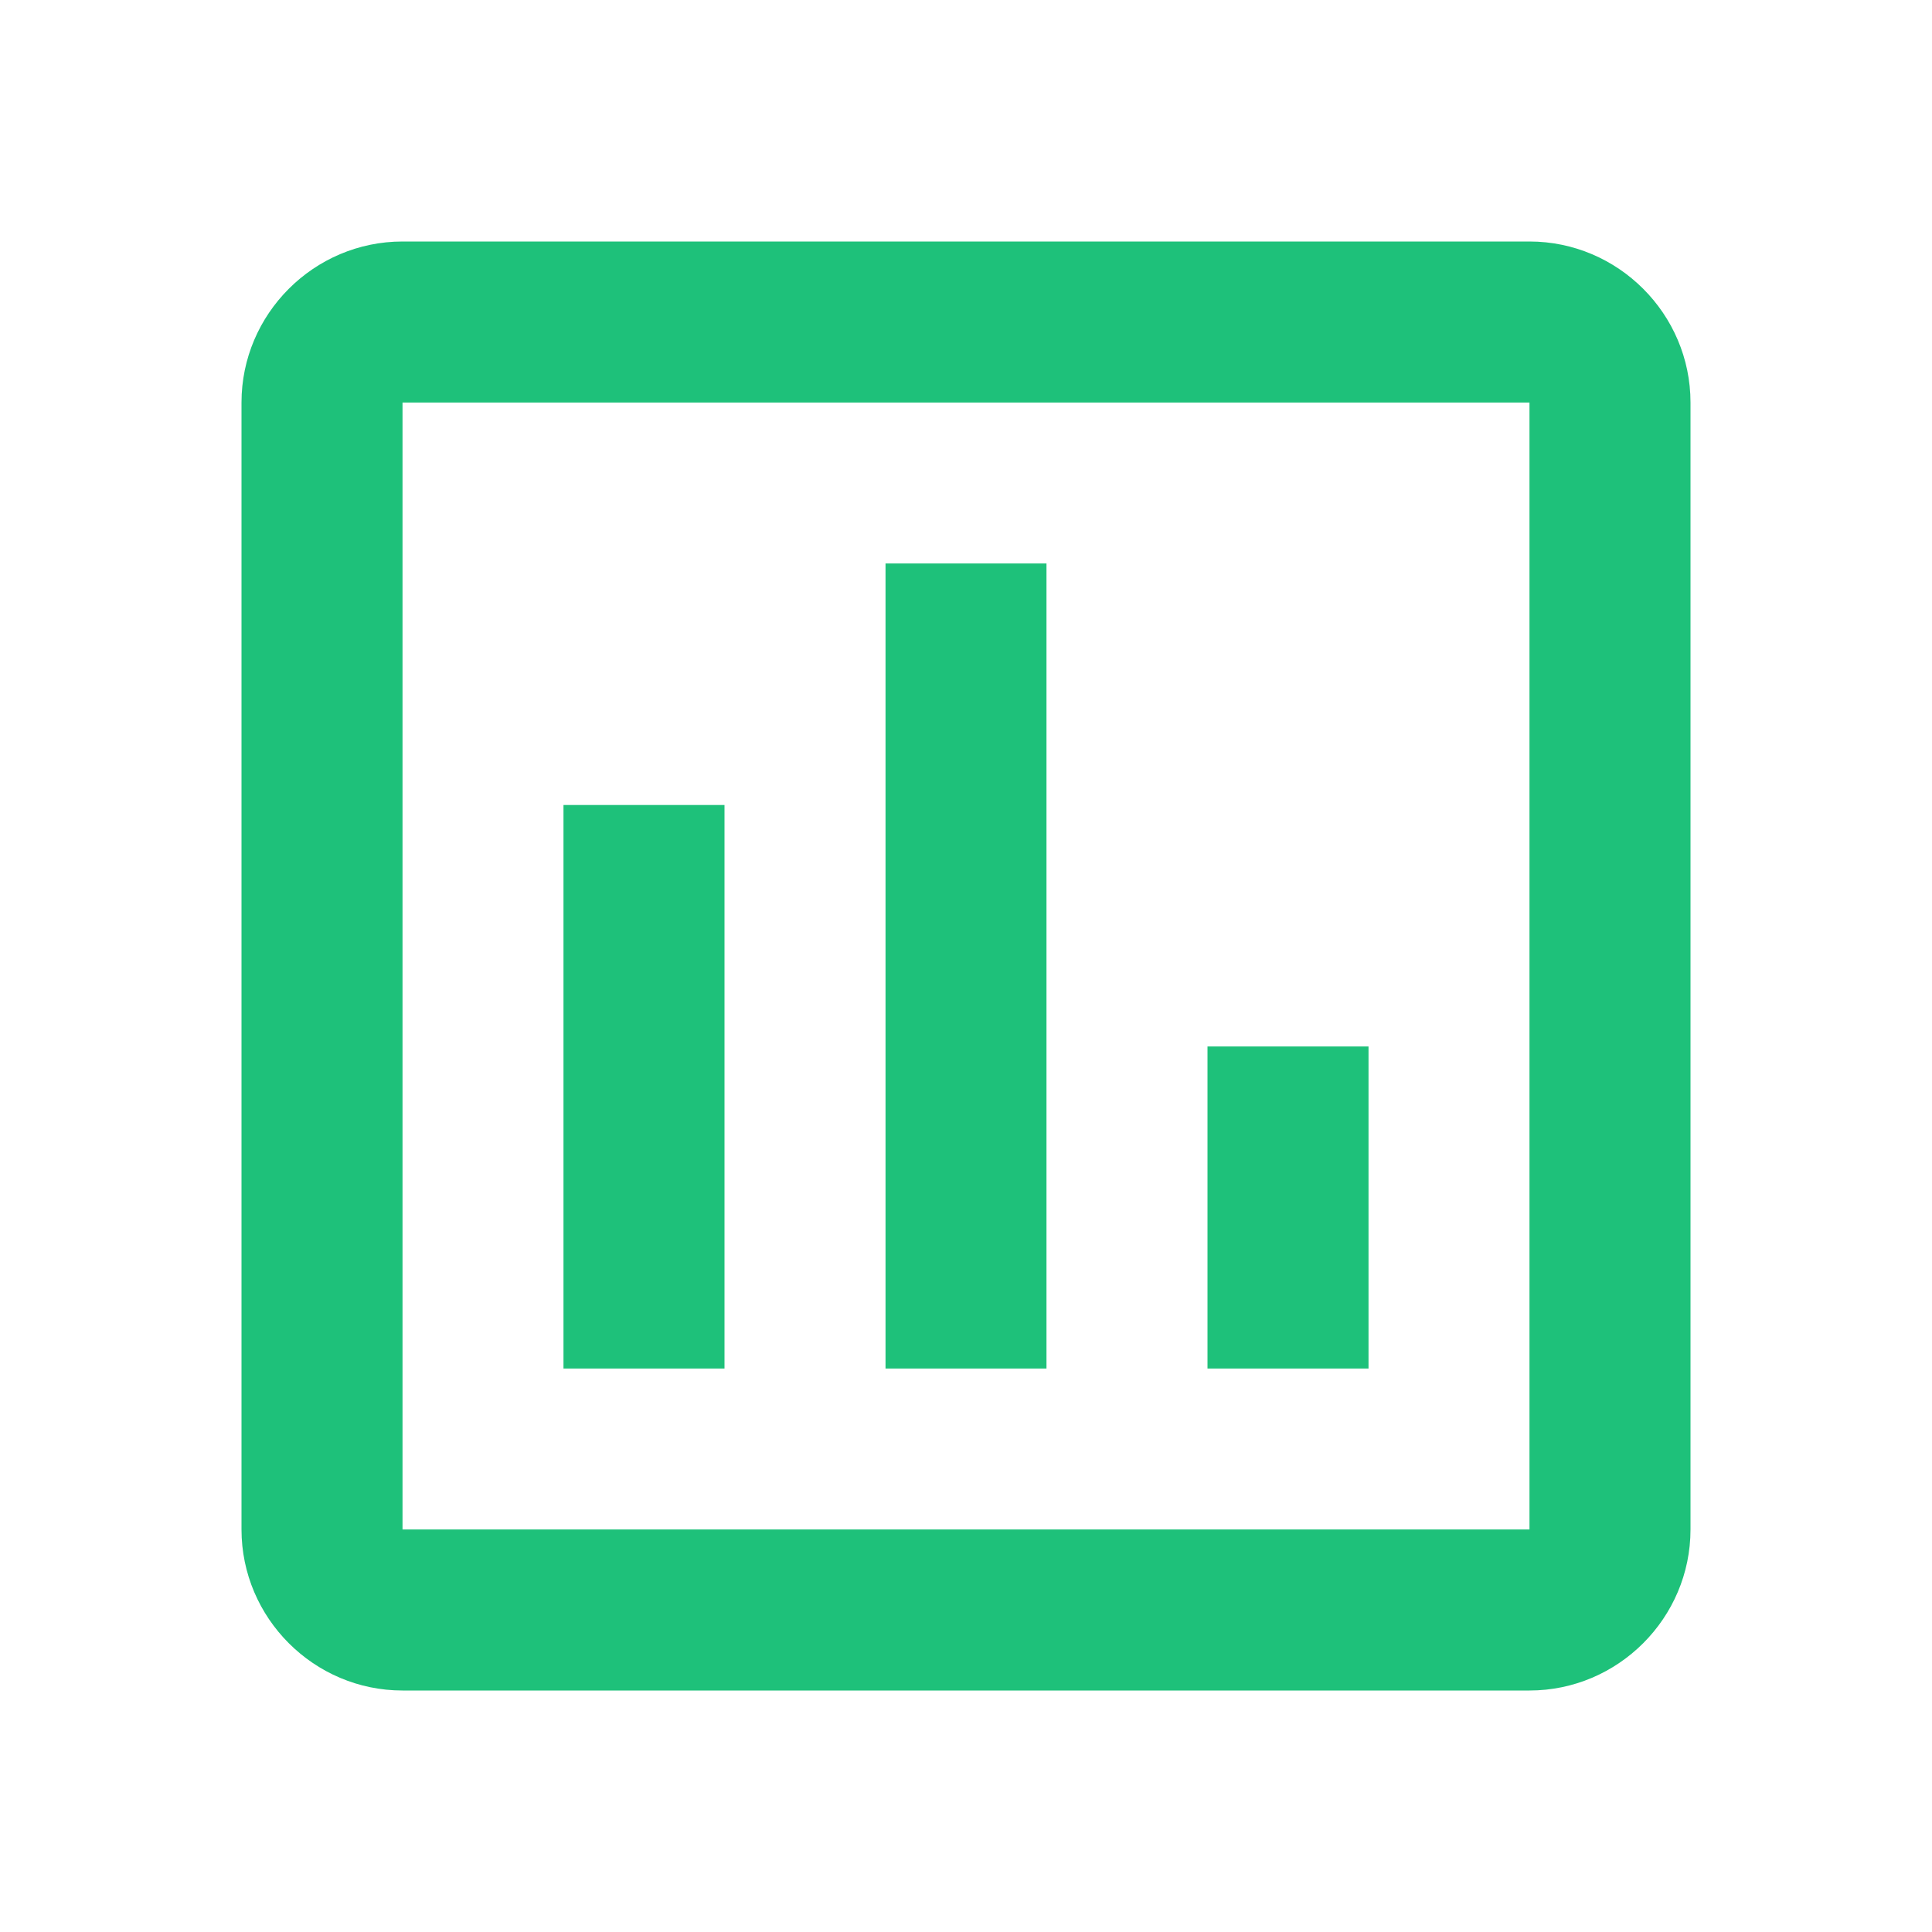
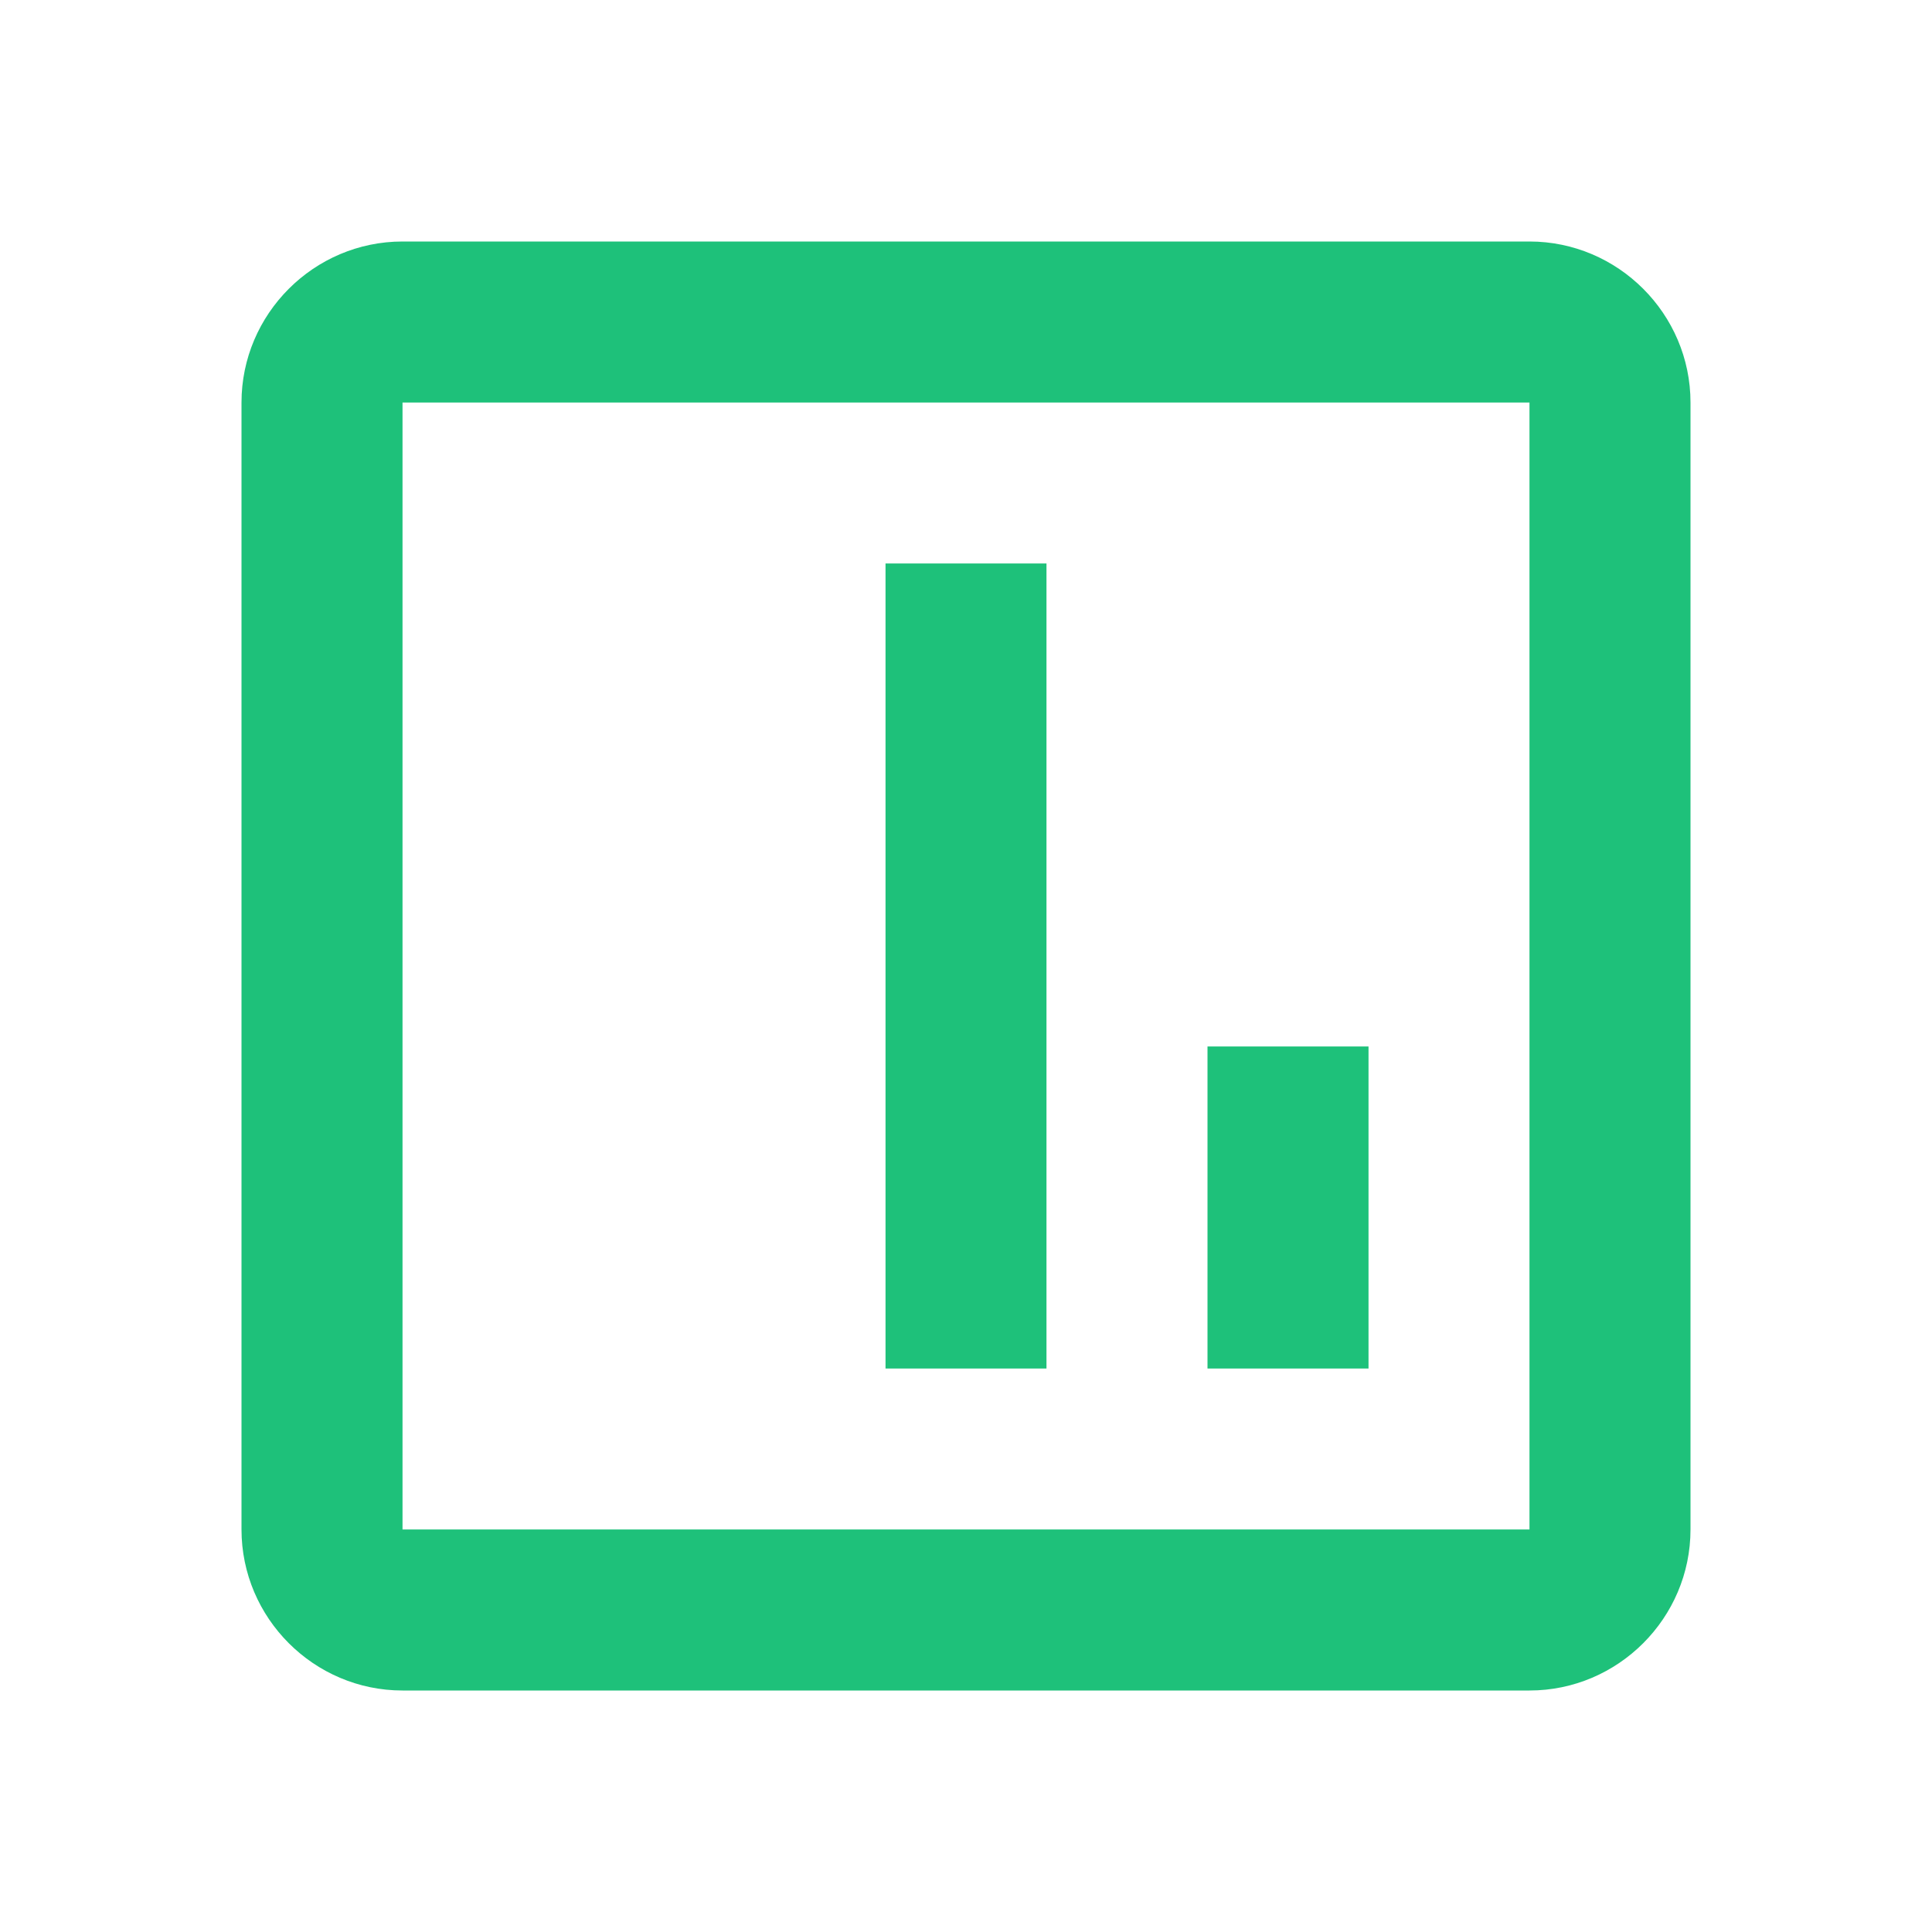
<svg xmlns="http://www.w3.org/2000/svg" width="32" height="32" viewBox="0 0 32 32" fill="none">
-   <path d="M12 22.667H9.333V13.333H12V22.667ZM17.333 22.667H14.667V9.333H17.333V22.667ZM22.667 22.667H20V17.333H22.667V22.667ZM25.333 25.333H6.667V6.667H25.333V25.467M25.333 4H6.667C5.2 4 4 5.2 4 6.667V25.333C4 26.8 5.2 28 6.667 28H25.333C26.8 28 28 26.8 28 25.333V6.667C28 5.2 26.8 4 25.333 4Z" fill="#1EC17A" />
+   <path d="M12 22.667H9.333V13.333V22.667ZM17.333 22.667H14.667V9.333H17.333V22.667ZM22.667 22.667H20V17.333H22.667V22.667ZM25.333 25.333H6.667V6.667H25.333V25.467M25.333 4H6.667C5.2 4 4 5.2 4 6.667V25.333C4 26.8 5.2 28 6.667 28H25.333C26.8 28 28 26.8 28 25.333V6.667C28 5.2 26.8 4 25.333 4Z" fill="#1EC17A" />
</svg>